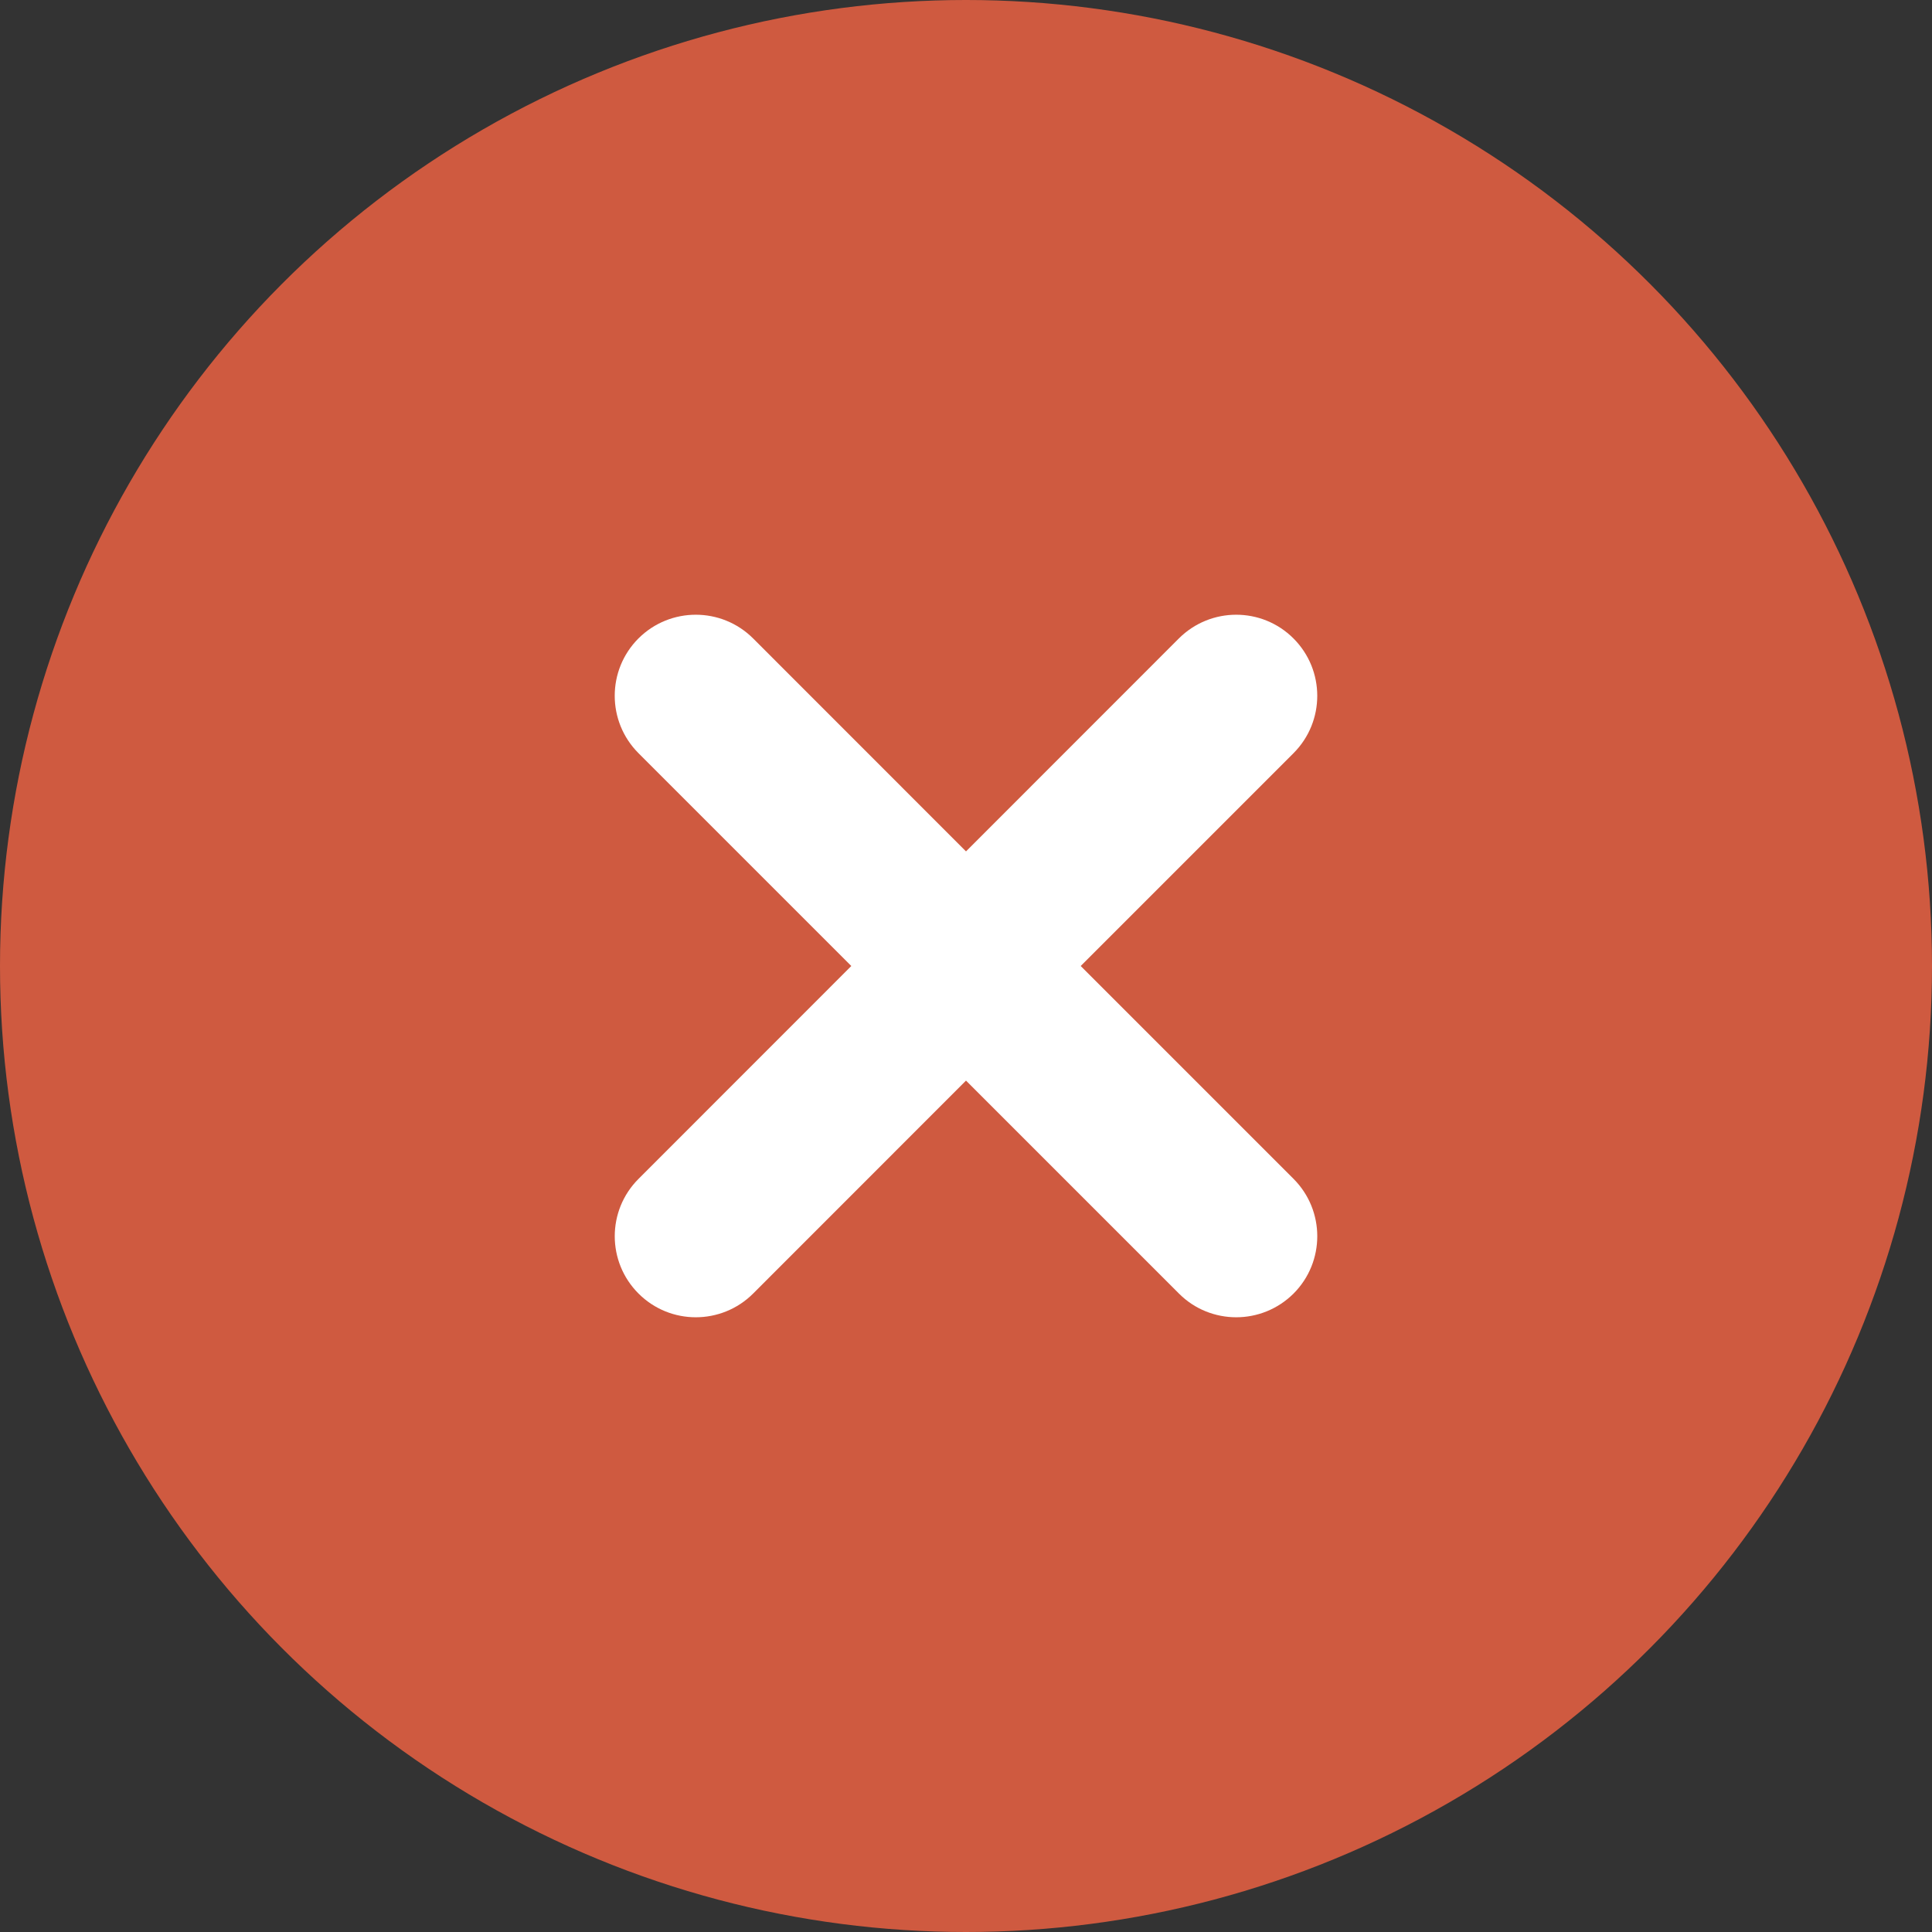
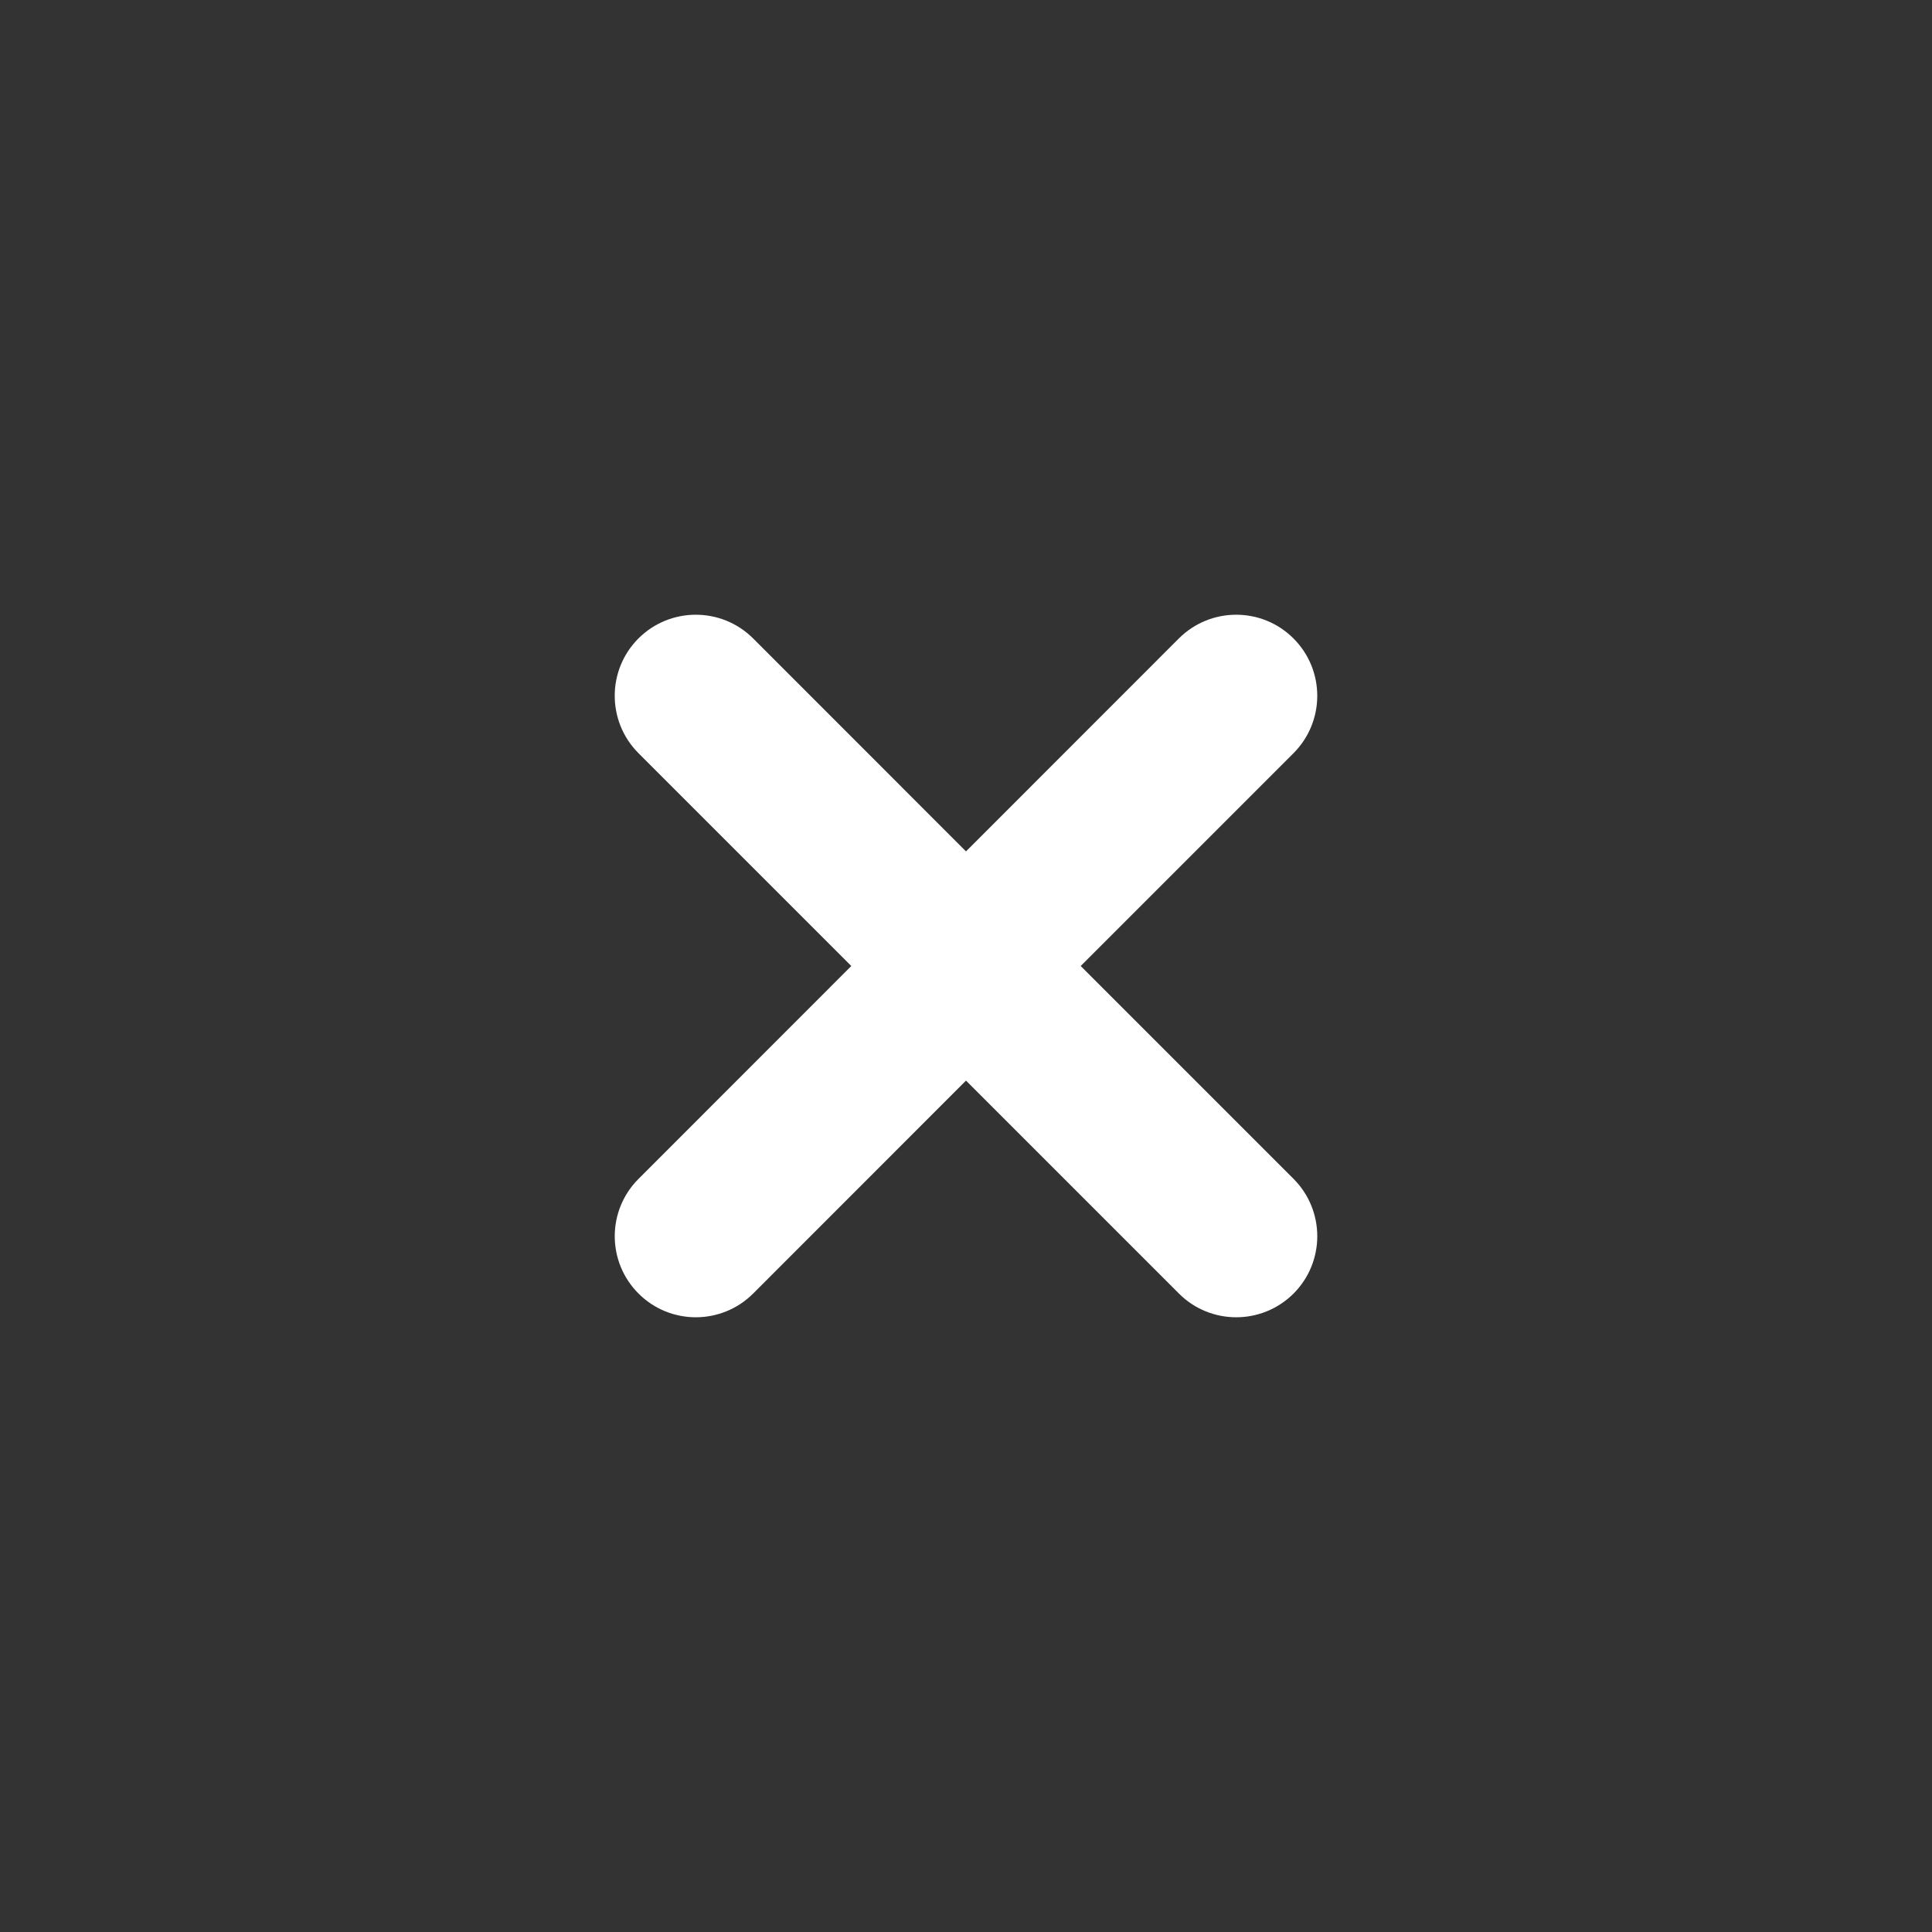
<svg xmlns="http://www.w3.org/2000/svg" width="22" height="22" viewBox="0 0 22 22" fill="none">
  <rect x="0" y="0" width="22" height="22" fill="#333333" stroke="none" />
-   <circle cx="11" cy="11" r="11" fill="#CF5A40" />
  <g clip-path="url(#clip0_16_1499)">
    <path d="M14.73 8.576L12.306 11L14.73 13.424C15.09 13.785 15.09 14.369 14.73 14.73C14.549 14.91 14.313 15 14.077 15C13.841 15 13.604 14.91 13.425 14.73L11 12.305L8.576 14.73C8.396 14.91 8.159 15 7.923 15C7.687 15 7.451 14.91 7.271 14.73C6.91 14.369 6.91 13.785 7.271 13.424L9.694 11L7.27 8.576C6.91 8.215 6.91 7.631 7.27 7.27C7.631 6.91 8.215 6.91 8.576 7.27L11 9.695L13.424 7.27C13.785 6.91 14.369 6.91 14.729 7.27C15.09 7.631 15.09 8.215 14.73 8.576Z" fill="white" />
  </g>
  <defs>
    <clipPath id="clip0_16_1499">
      <rect width="8" height="8" fill="white" transform="translate(7 7)" />
    </clipPath>
  </defs>
</svg>